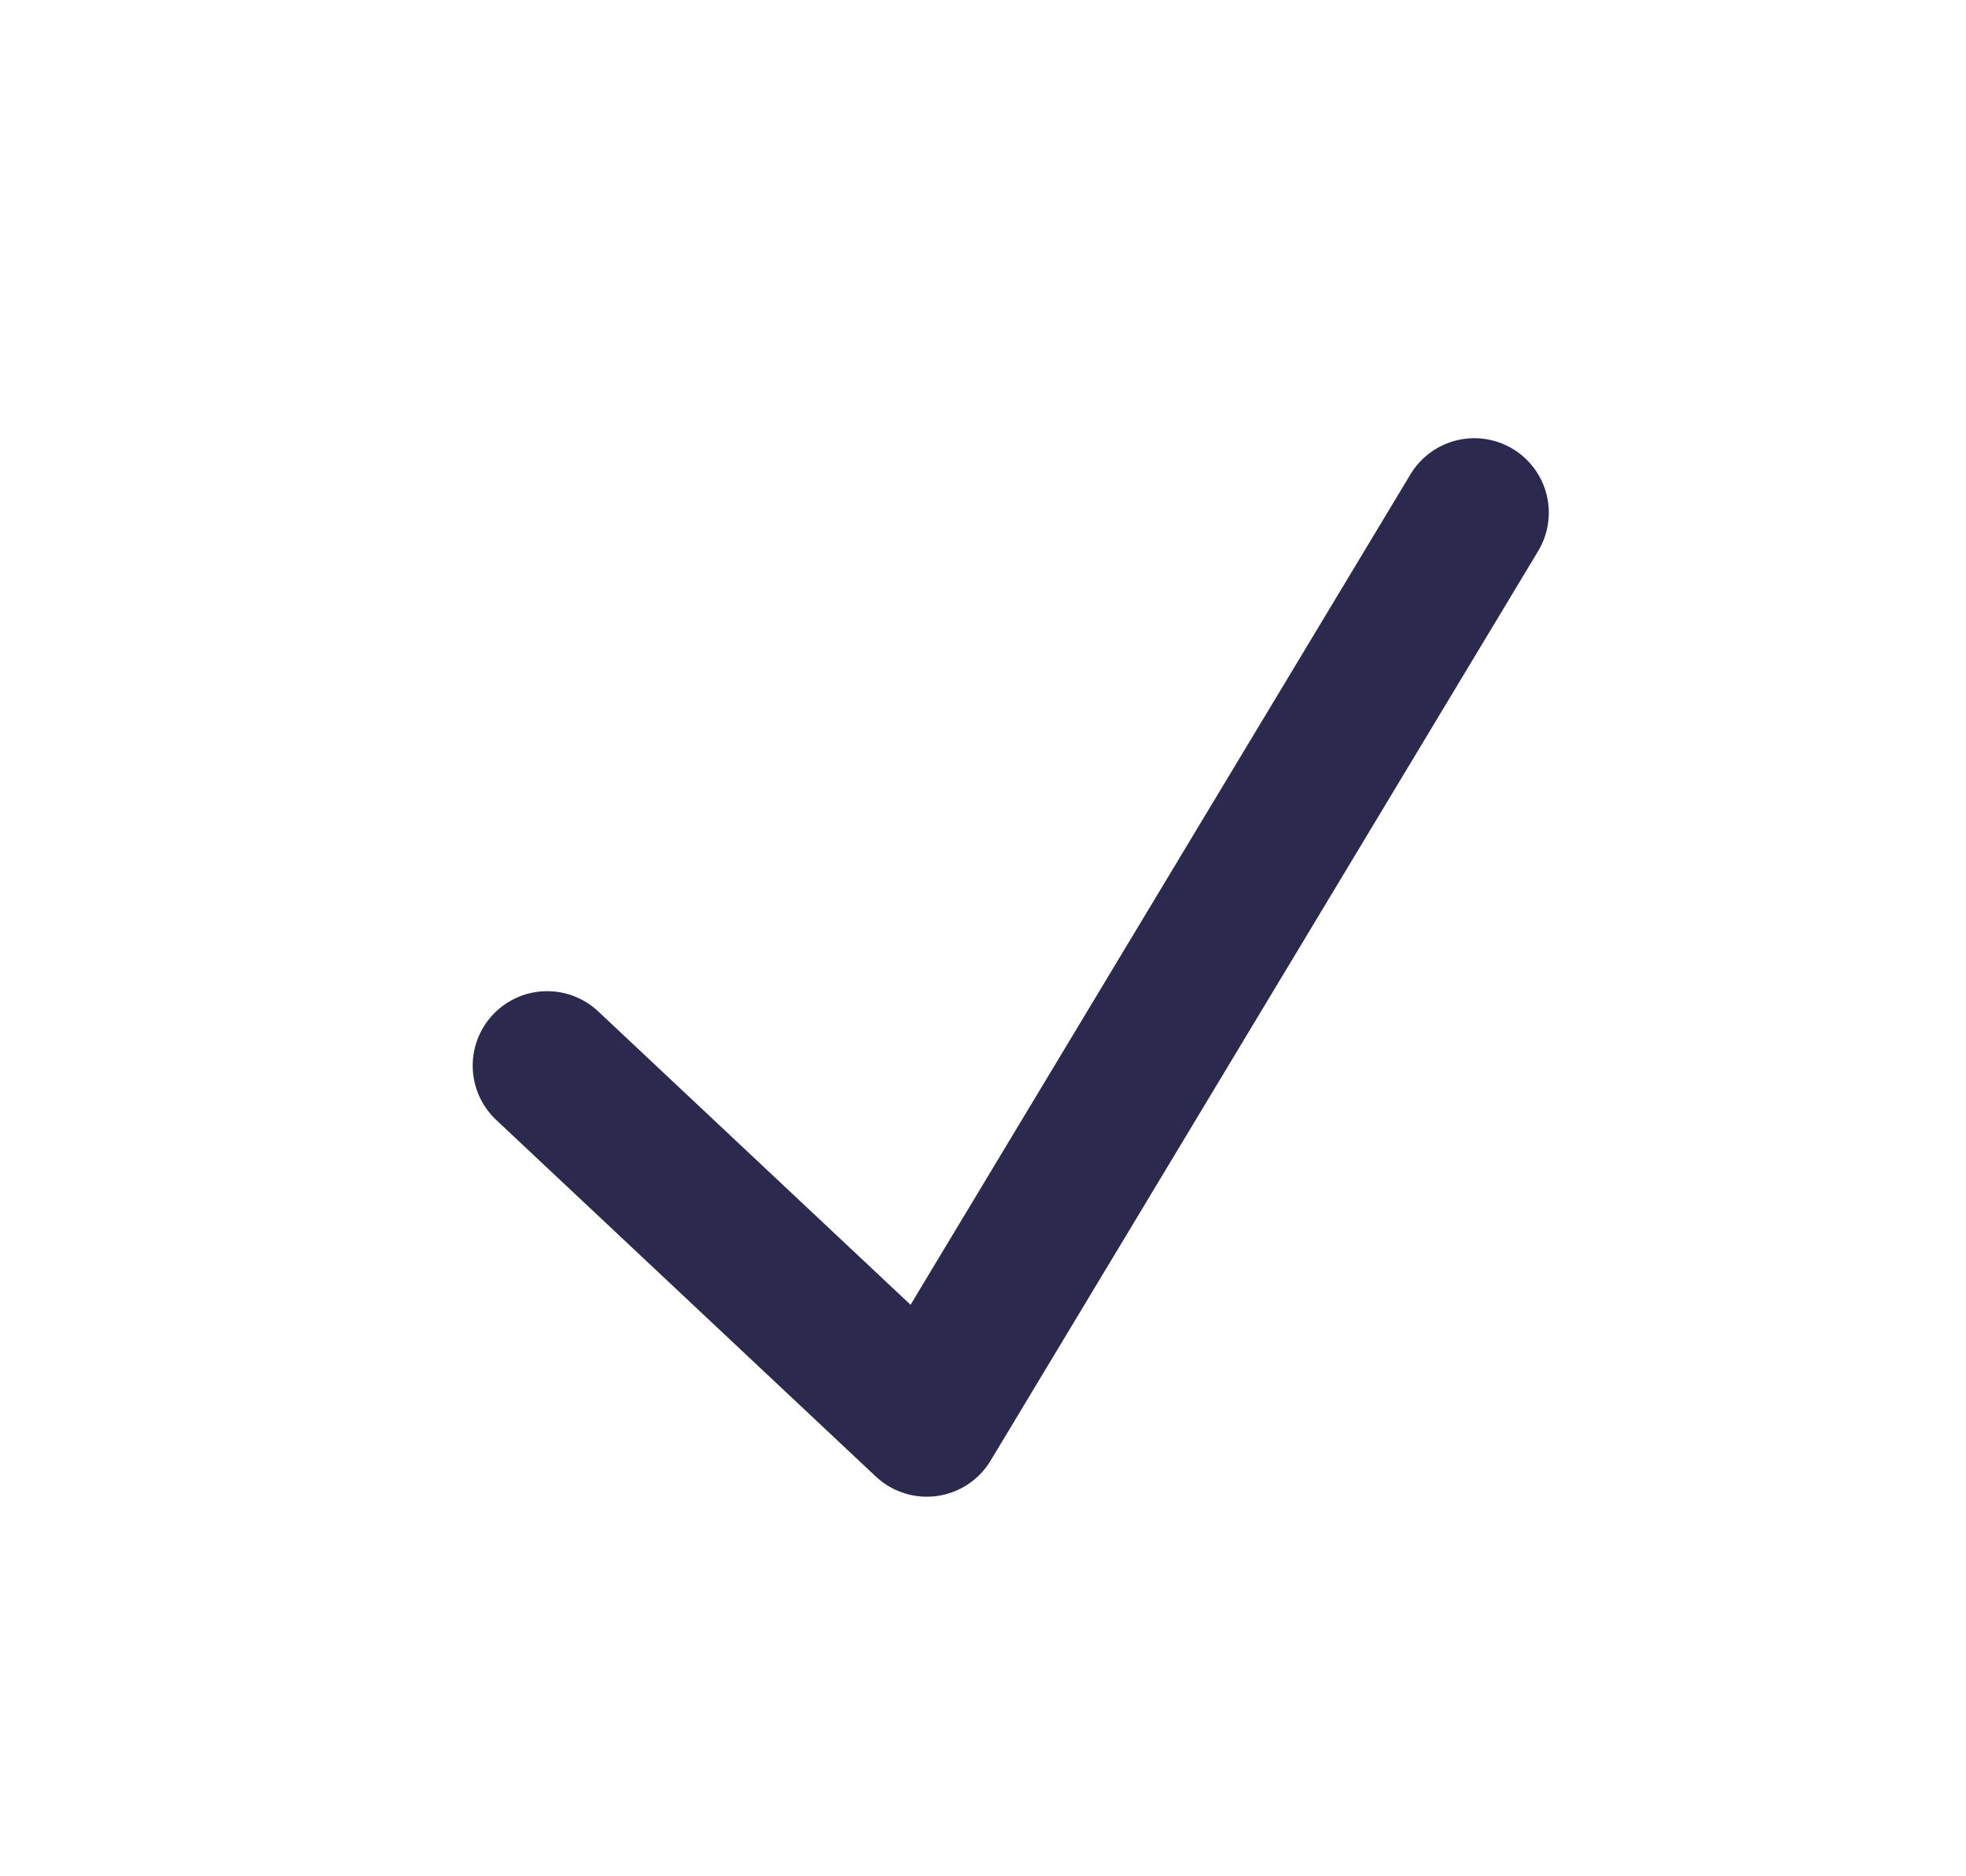
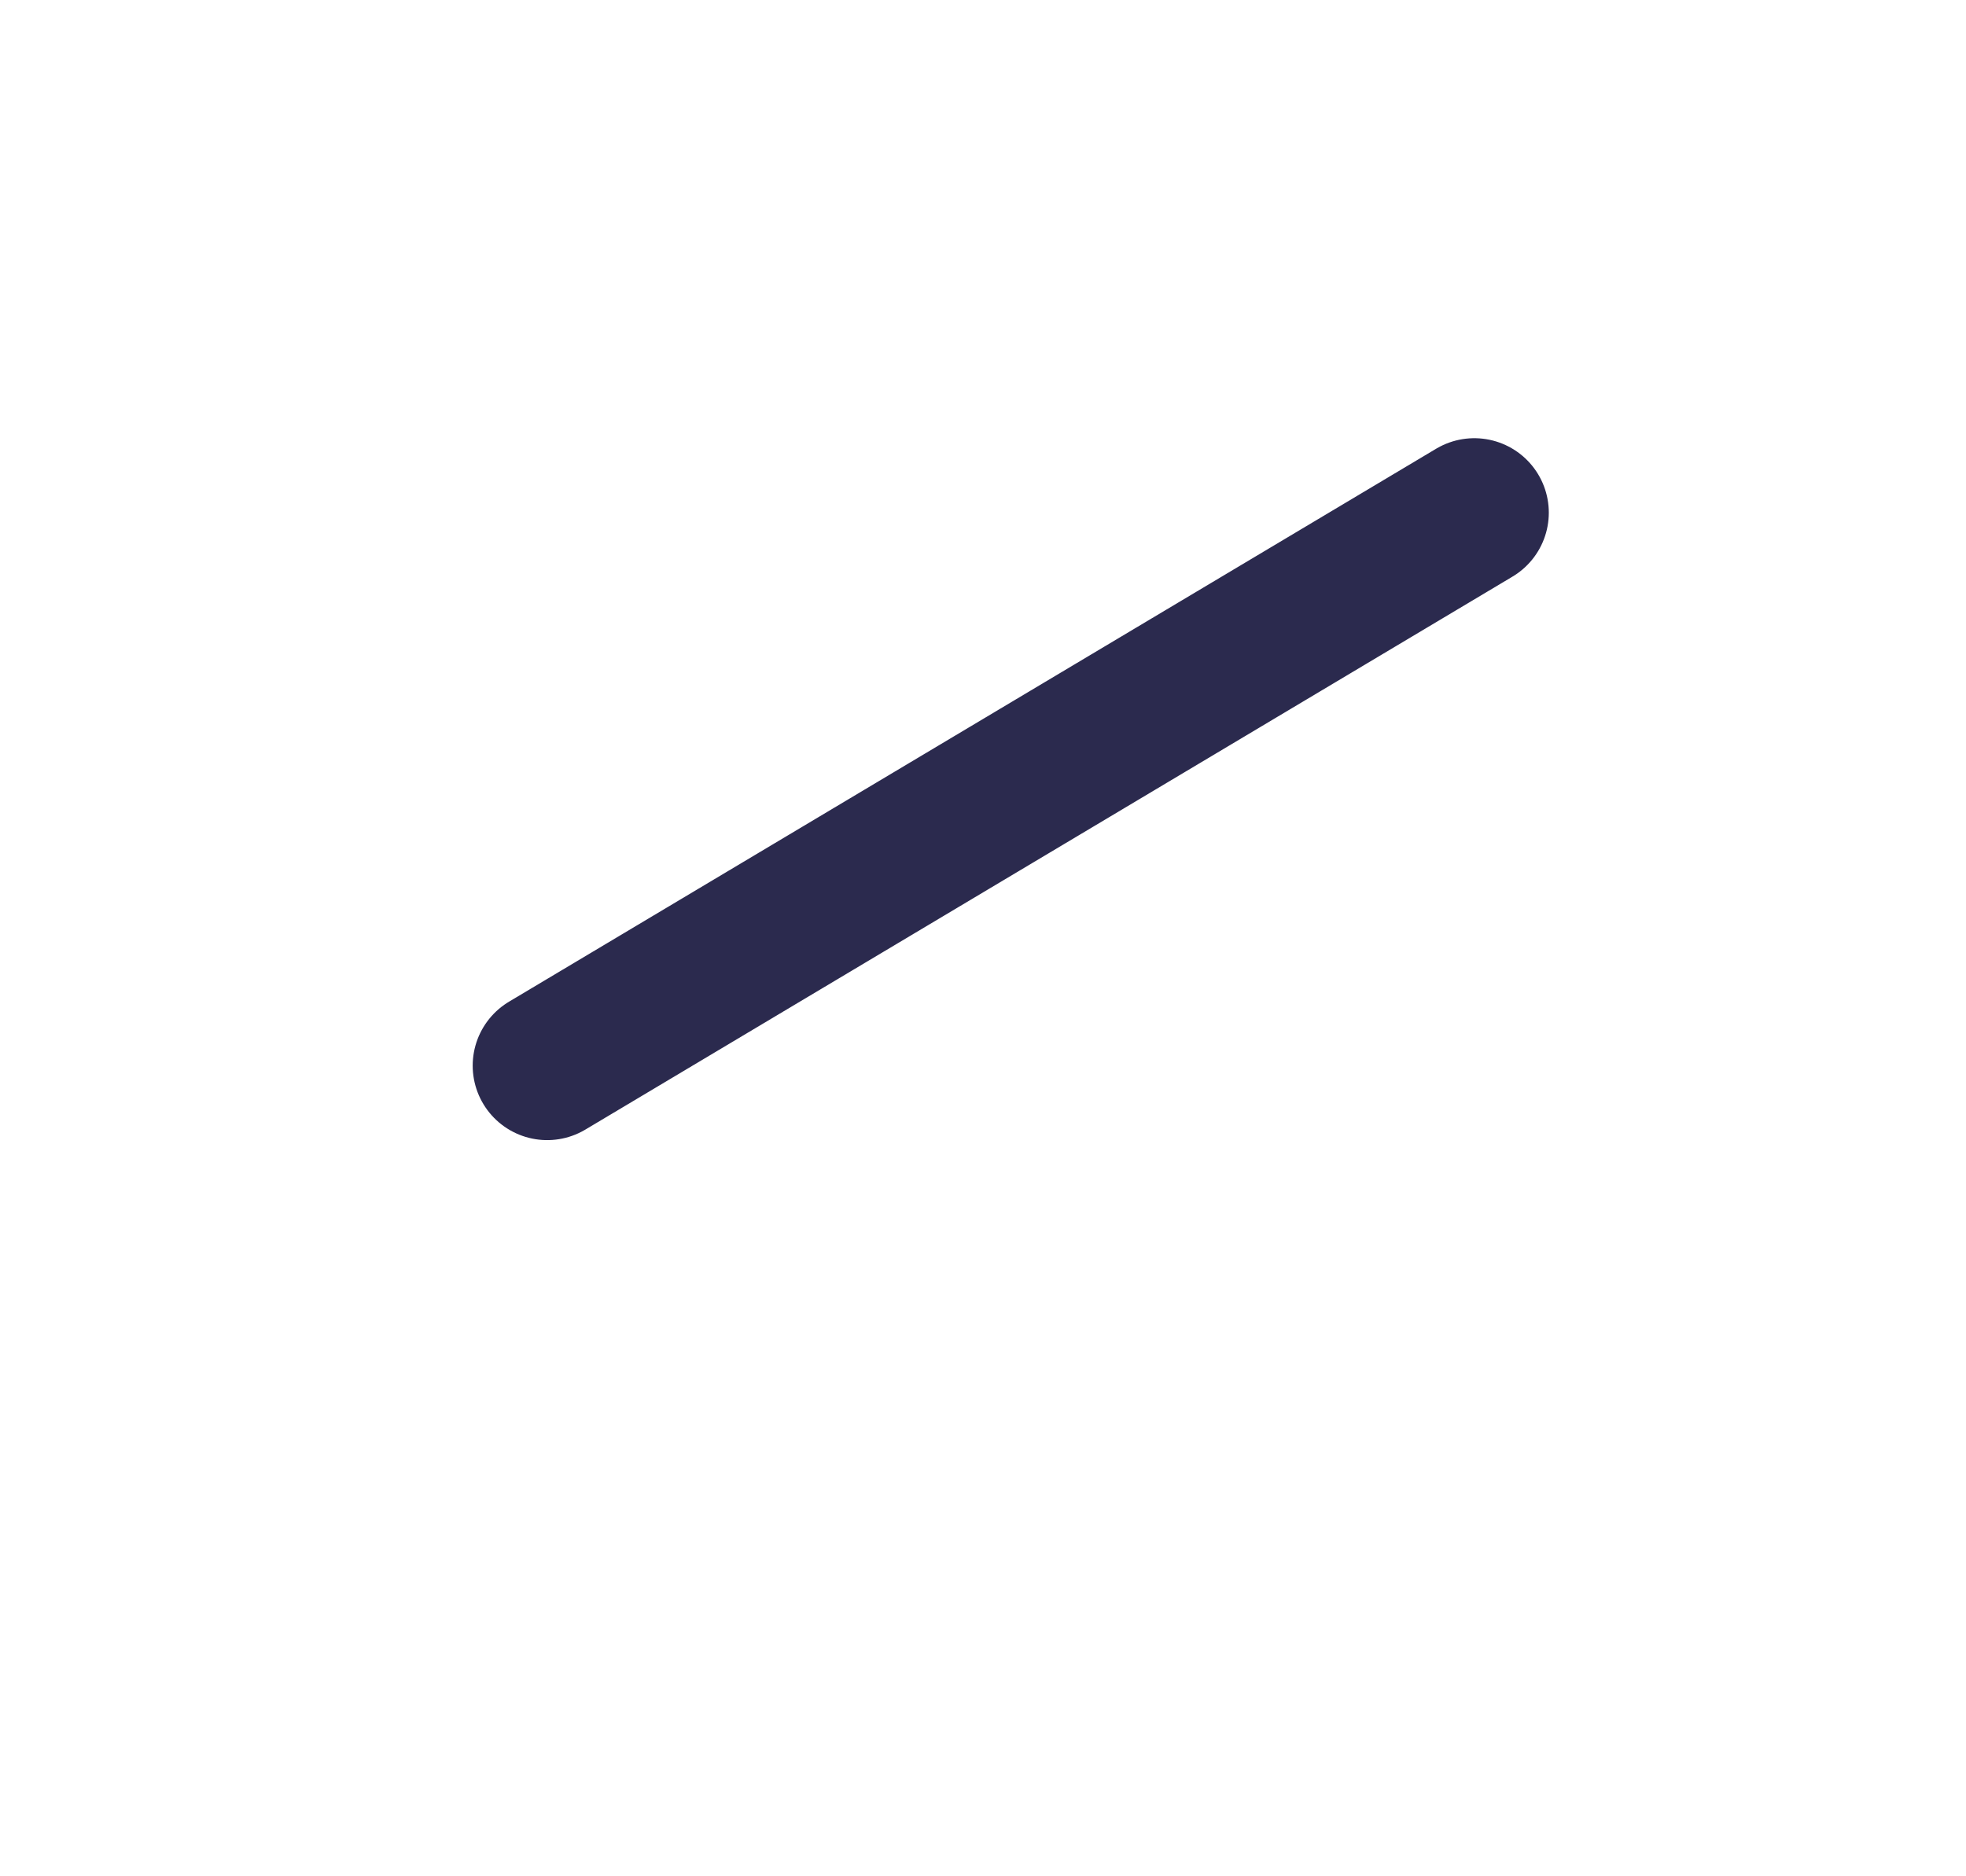
<svg xmlns="http://www.w3.org/2000/svg" width="22" height="21" viewBox="0 0 22 21" fill="none">
-   <path d="M6.123 11.927L10.371 15.918L16.498 5.738" stroke="#2B2A4E" stroke-width="1.667" stroke-linecap="round" stroke-linejoin="round" />
+   <path d="M6.123 11.927L16.498 5.738" stroke="#2B2A4E" stroke-width="1.667" stroke-linecap="round" stroke-linejoin="round" />
</svg>